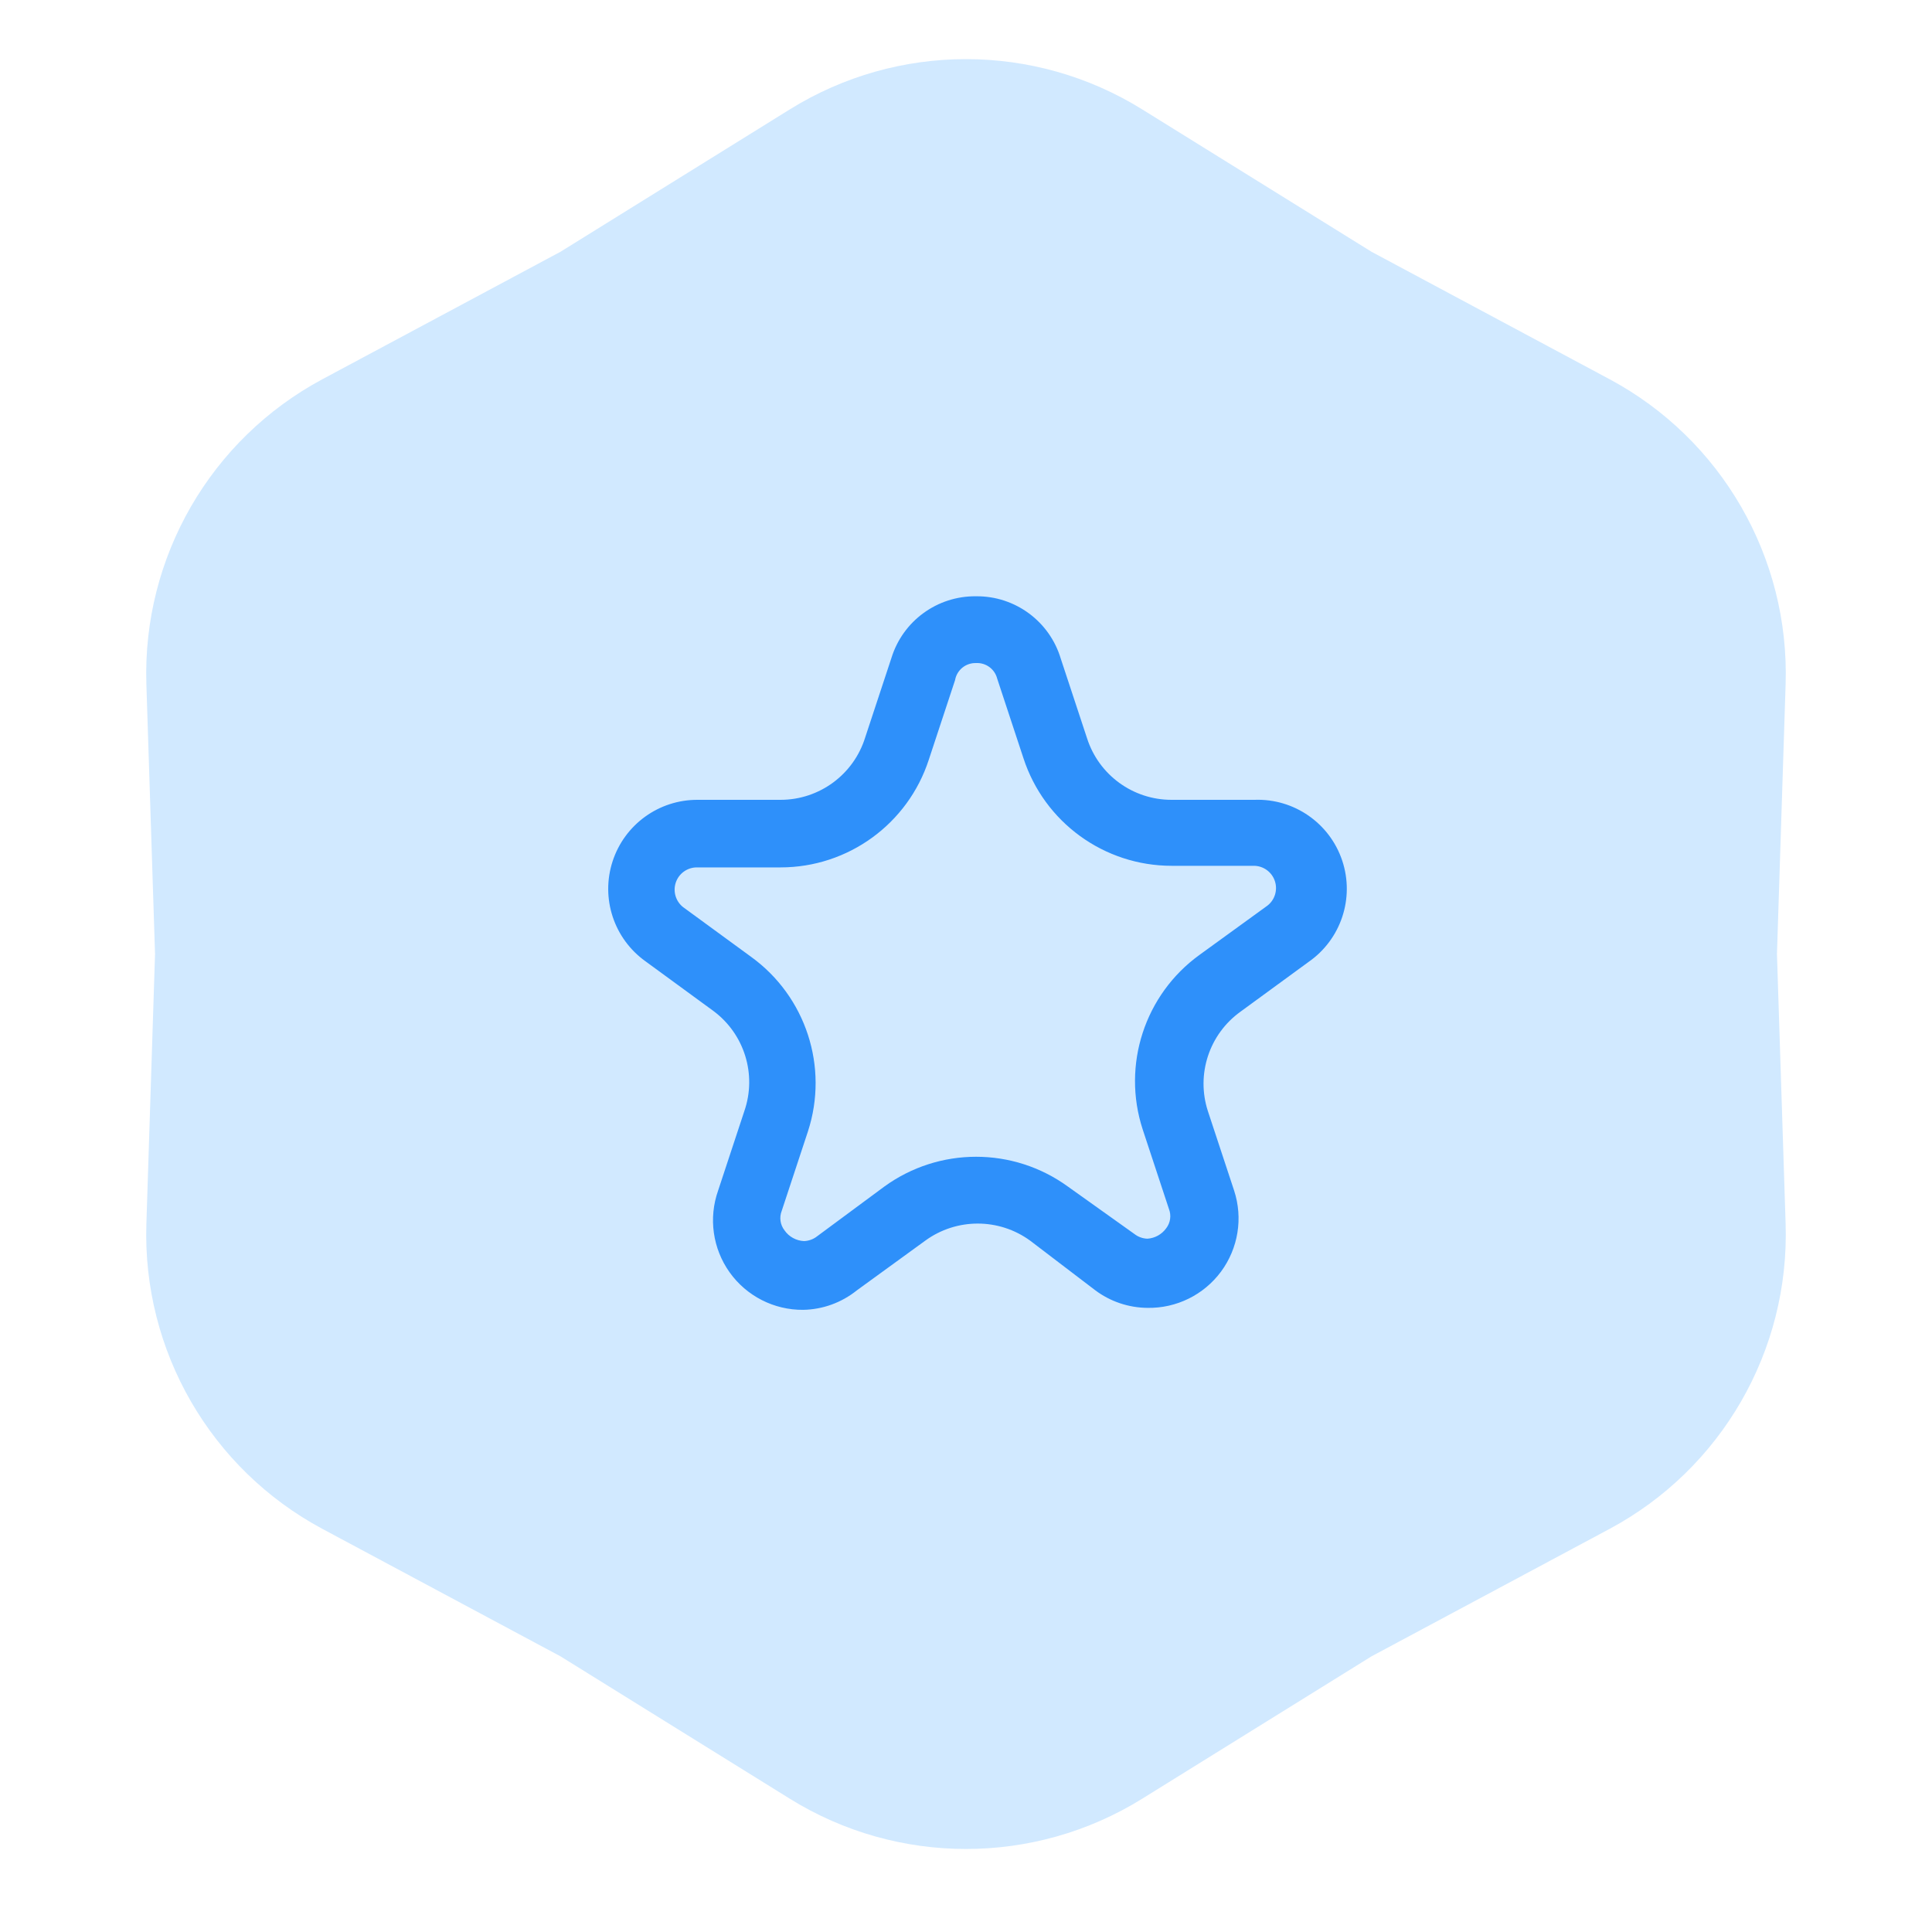
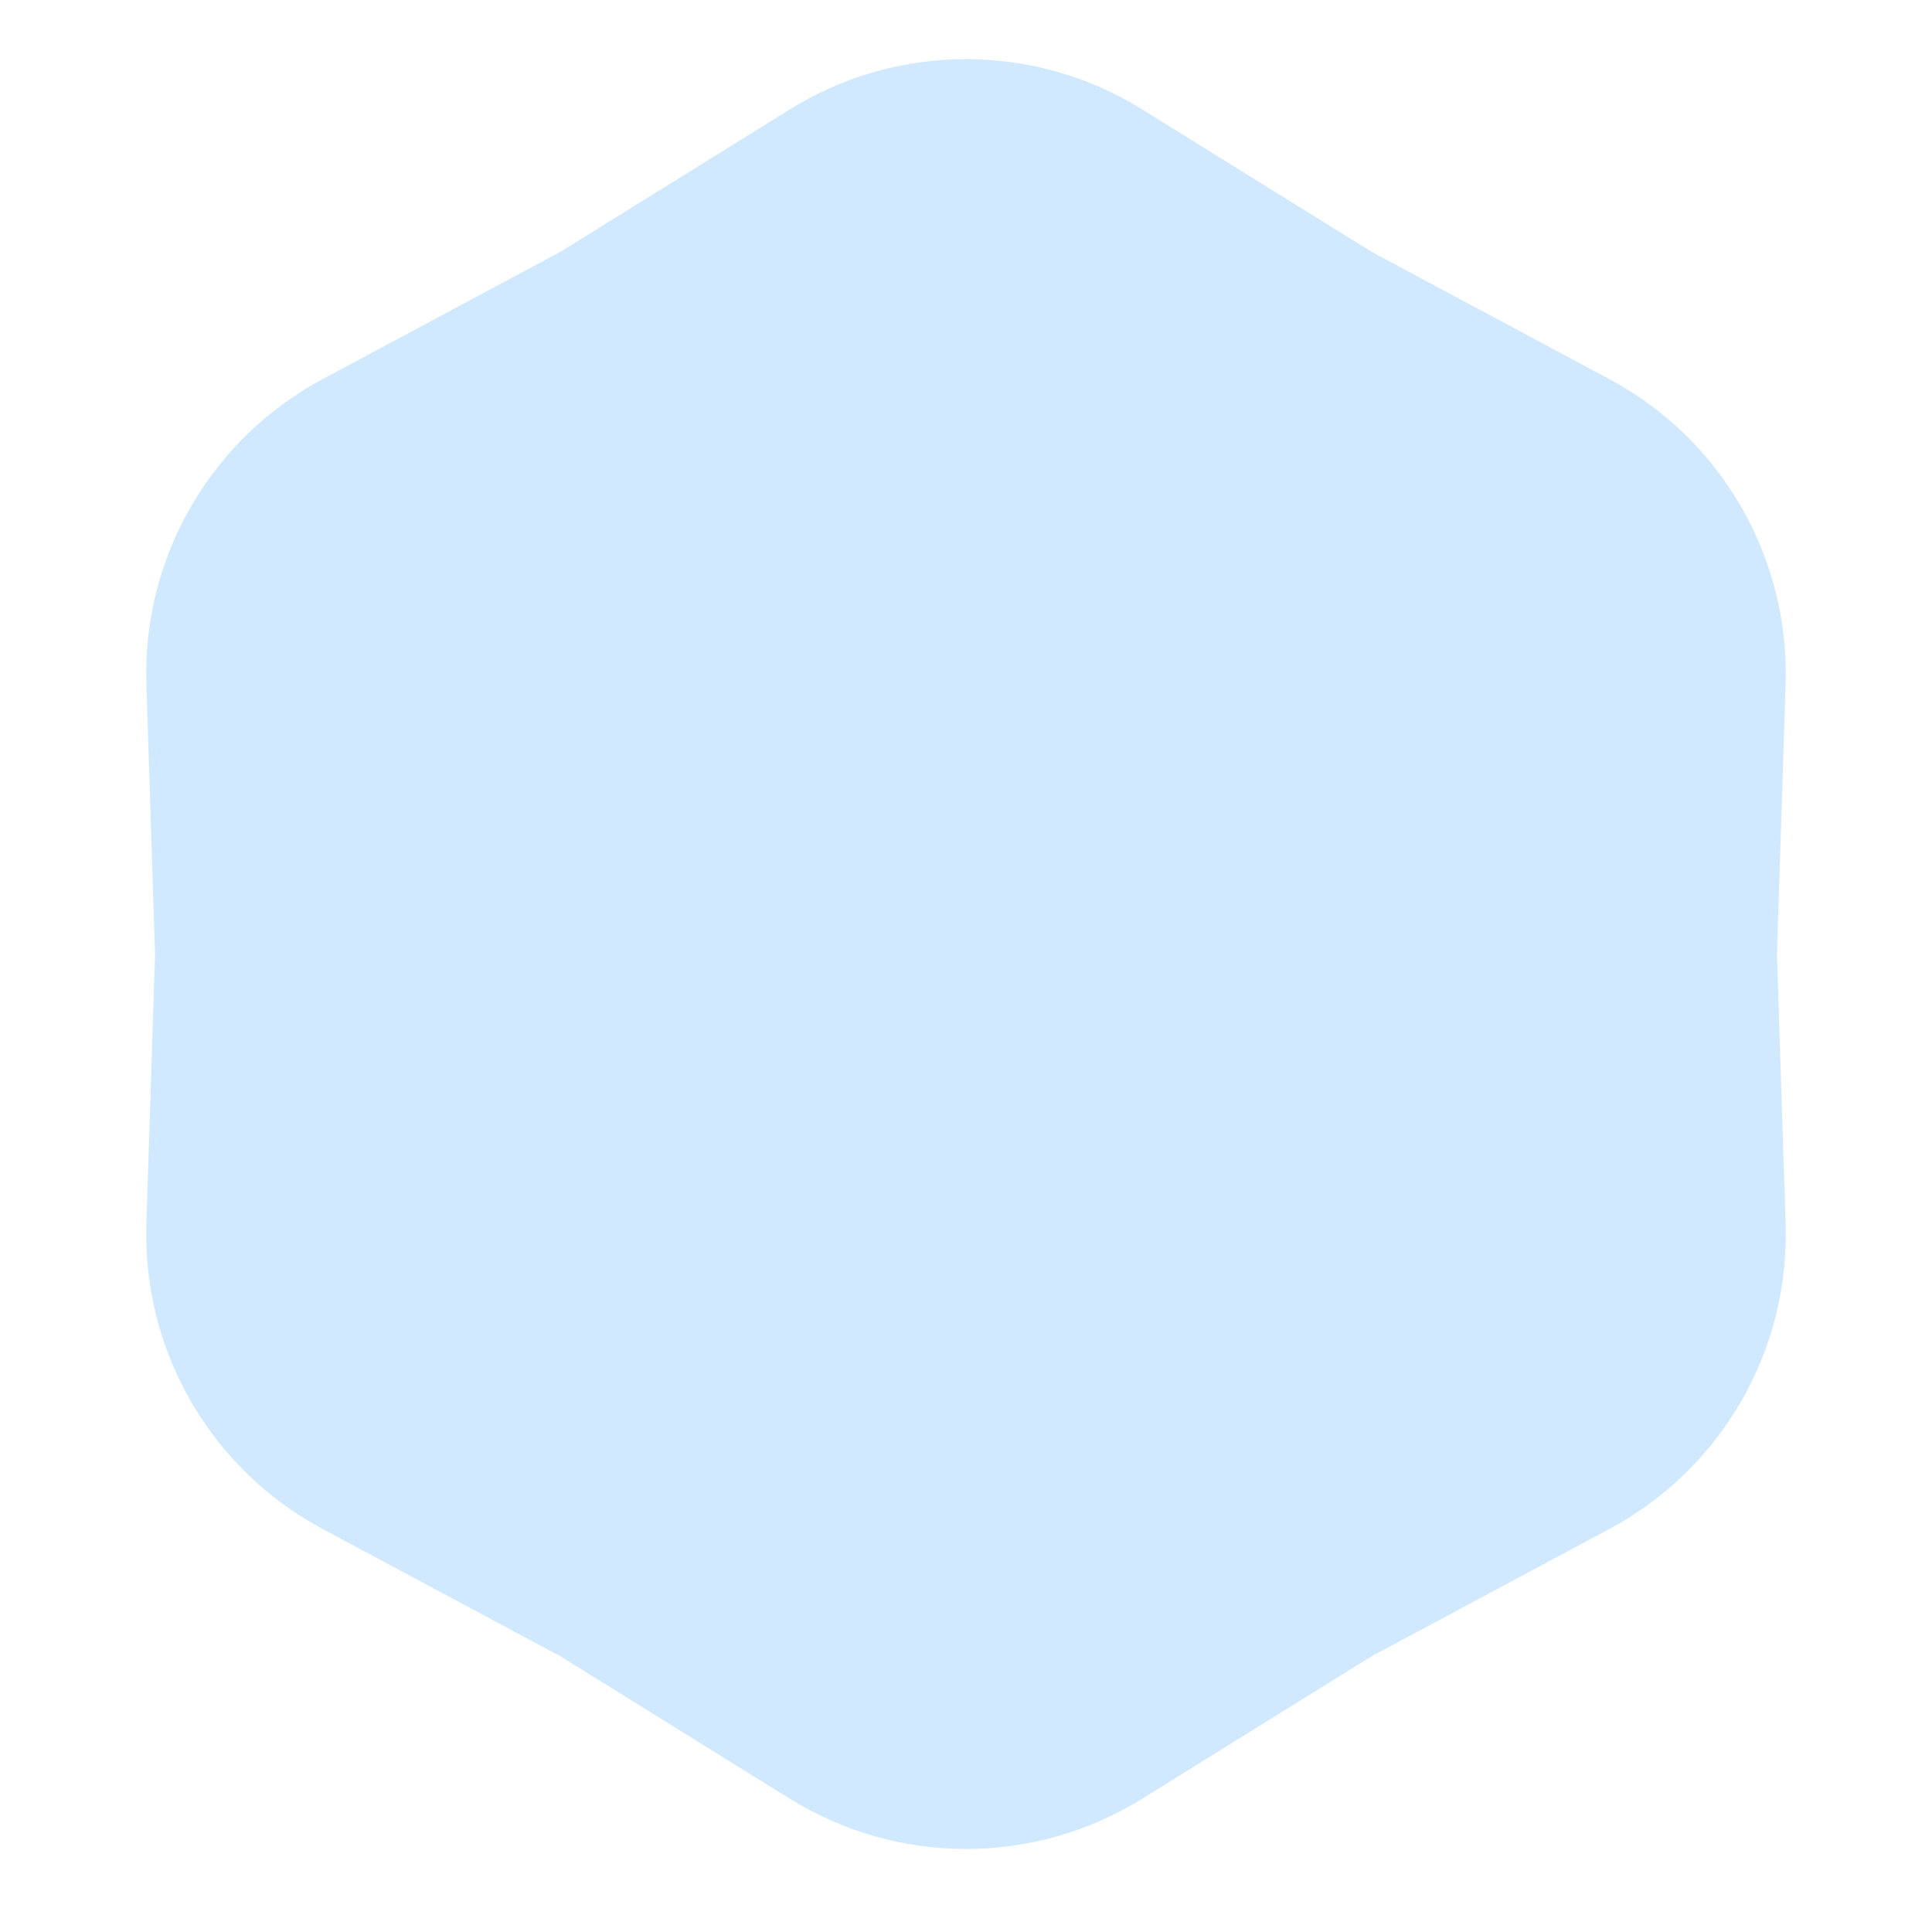
<svg xmlns="http://www.w3.org/2000/svg" width="81" height="80" viewBox="0 0 81 80" fill="none">
  <path d="M33.115 4.585C37.638 1.777 43.362 1.777 47.885 4.585L57.5 10.555L67.478 15.897C72.171 18.41 75.033 23.367 74.863 28.688L74.5 40L74.863 51.312C75.033 56.633 72.171 61.59 67.478 64.103L57.5 69.445L47.885 75.415C43.362 78.223 37.638 78.223 33.115 75.415L23.5 69.445L13.522 64.103C8.829 61.59 5.967 56.633 6.137 51.312L6.5 40L6.137 28.688C5.967 23.367 8.829 18.41 13.522 15.897L23.5 10.555L33.115 4.585Z" fill="#D1E9FF" />
-   <path fill-rule="evenodd" clip-rule="evenodd" d="M37.374 27.584C37.854 26.031 39.299 24.98 40.924 25C42.558 24.984 44.006 26.051 44.474 27.617L45.574 30.95C46.068 32.493 47.504 33.538 49.124 33.534H52.591C54.249 33.471 55.749 34.51 56.274 36.084C56.798 37.658 56.221 39.389 54.857 40.334L52.007 42.417C50.694 43.361 50.141 45.045 50.641 46.584L51.741 49.917C52.119 51.071 51.914 52.336 51.193 53.313C50.471 54.289 49.321 54.856 48.107 54.834C47.32 54.828 46.555 54.571 45.924 54.1L43.191 52.017C41.88 51.061 40.102 51.061 38.791 52.017L35.924 54.1C35.285 54.614 34.494 54.902 33.674 54.917C32.451 54.927 31.3 54.34 30.59 53.345C29.88 52.349 29.7 51.07 30.107 49.917L31.207 46.584C31.737 45.05 31.211 43.35 29.907 42.384L27.057 40.3C25.736 39.352 25.18 37.659 25.683 36.113C26.186 34.566 27.631 33.523 29.257 33.534H32.724C34.353 33.534 35.792 32.473 36.274 30.917L37.374 27.584ZM41.807 28.45C41.705 28.051 41.336 27.779 40.924 27.8C40.492 27.785 40.115 28.091 40.041 28.517L38.941 31.85C38.066 34.544 35.556 36.368 32.724 36.367H29.191C28.798 36.378 28.454 36.634 28.331 37.007C28.208 37.38 28.332 37.791 28.641 38.034L31.491 40.117C33.789 41.78 34.752 44.736 33.874 47.434L32.774 50.767C32.666 51.041 32.71 51.351 32.891 51.584C33.078 51.853 33.38 52.019 33.707 52.034C33.907 52.028 34.1 51.958 34.257 51.834L37.074 49.75C39.37 48.082 42.478 48.082 44.774 49.75L47.557 51.734C47.715 51.858 47.907 51.928 48.107 51.934C48.42 51.913 48.707 51.754 48.891 51.5C49.071 51.268 49.115 50.957 49.007 50.684L47.907 47.35C47.029 44.653 47.992 41.696 50.291 40.034L53.141 37.967C53.45 37.724 53.573 37.314 53.45 36.941C53.327 36.568 52.983 36.312 52.591 36.3H49.124C46.292 36.301 43.782 34.477 42.907 31.784L41.807 28.45Z" fill="#2E90FA" />
</svg>